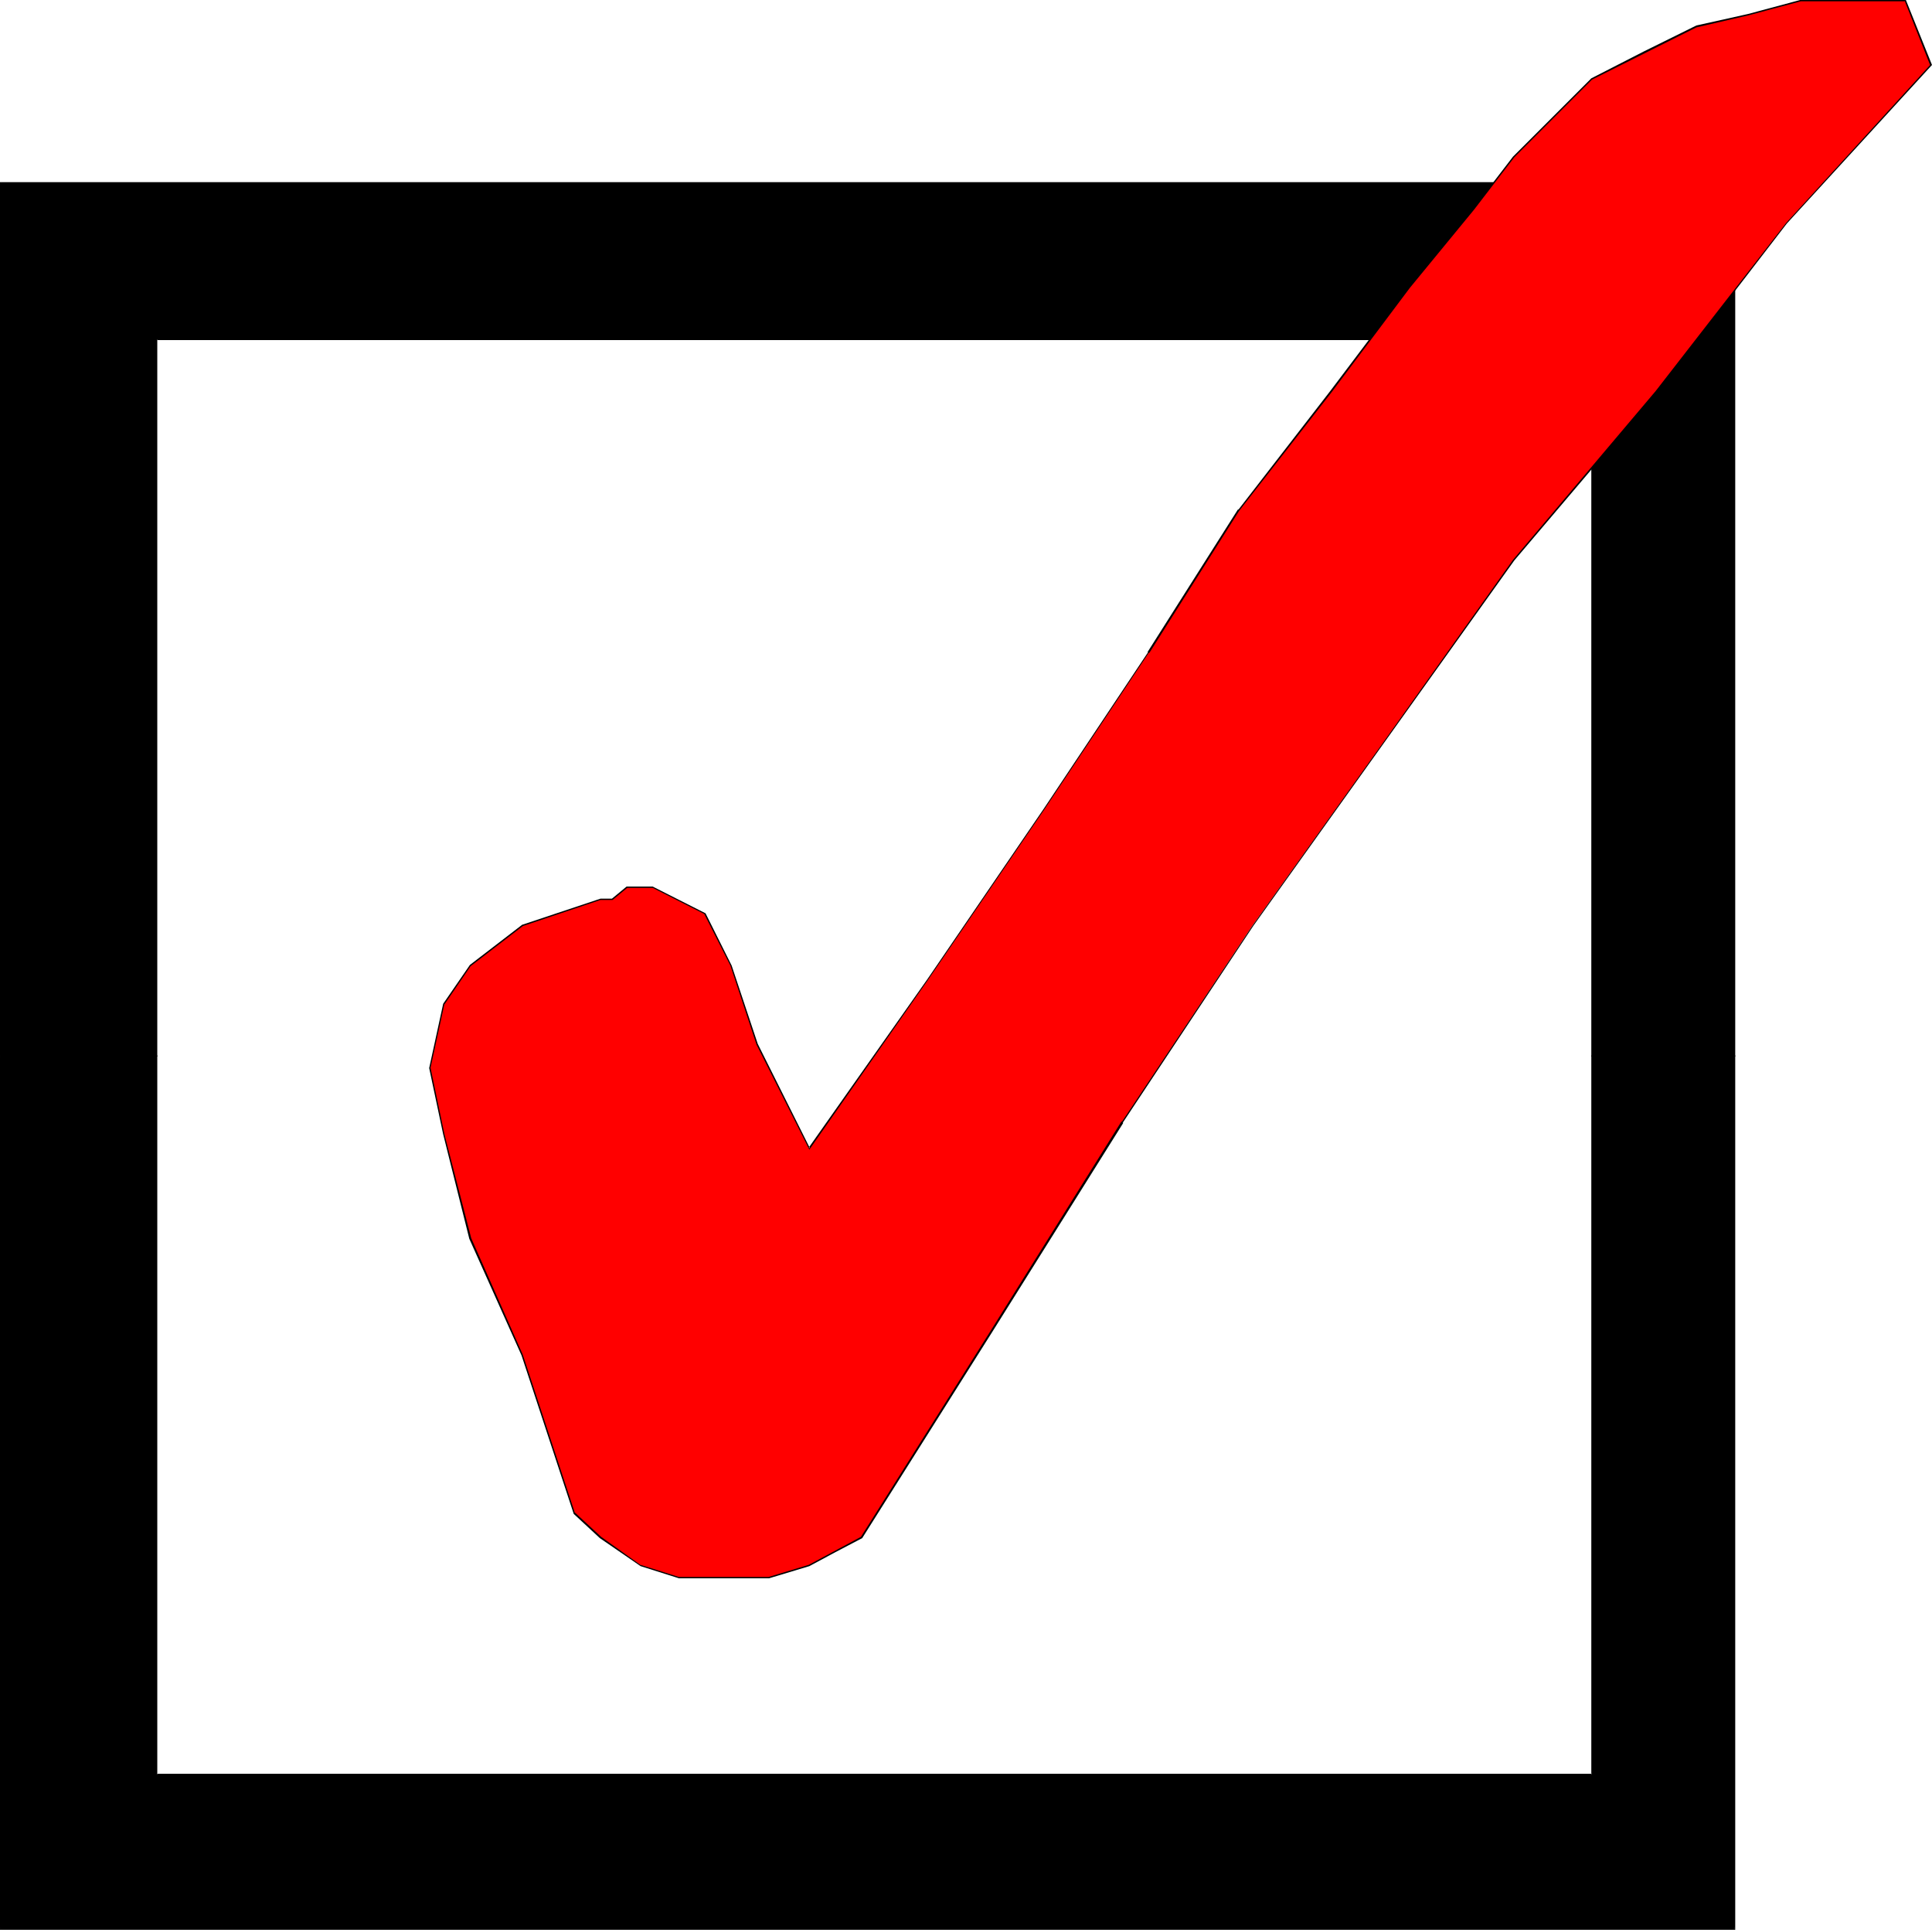
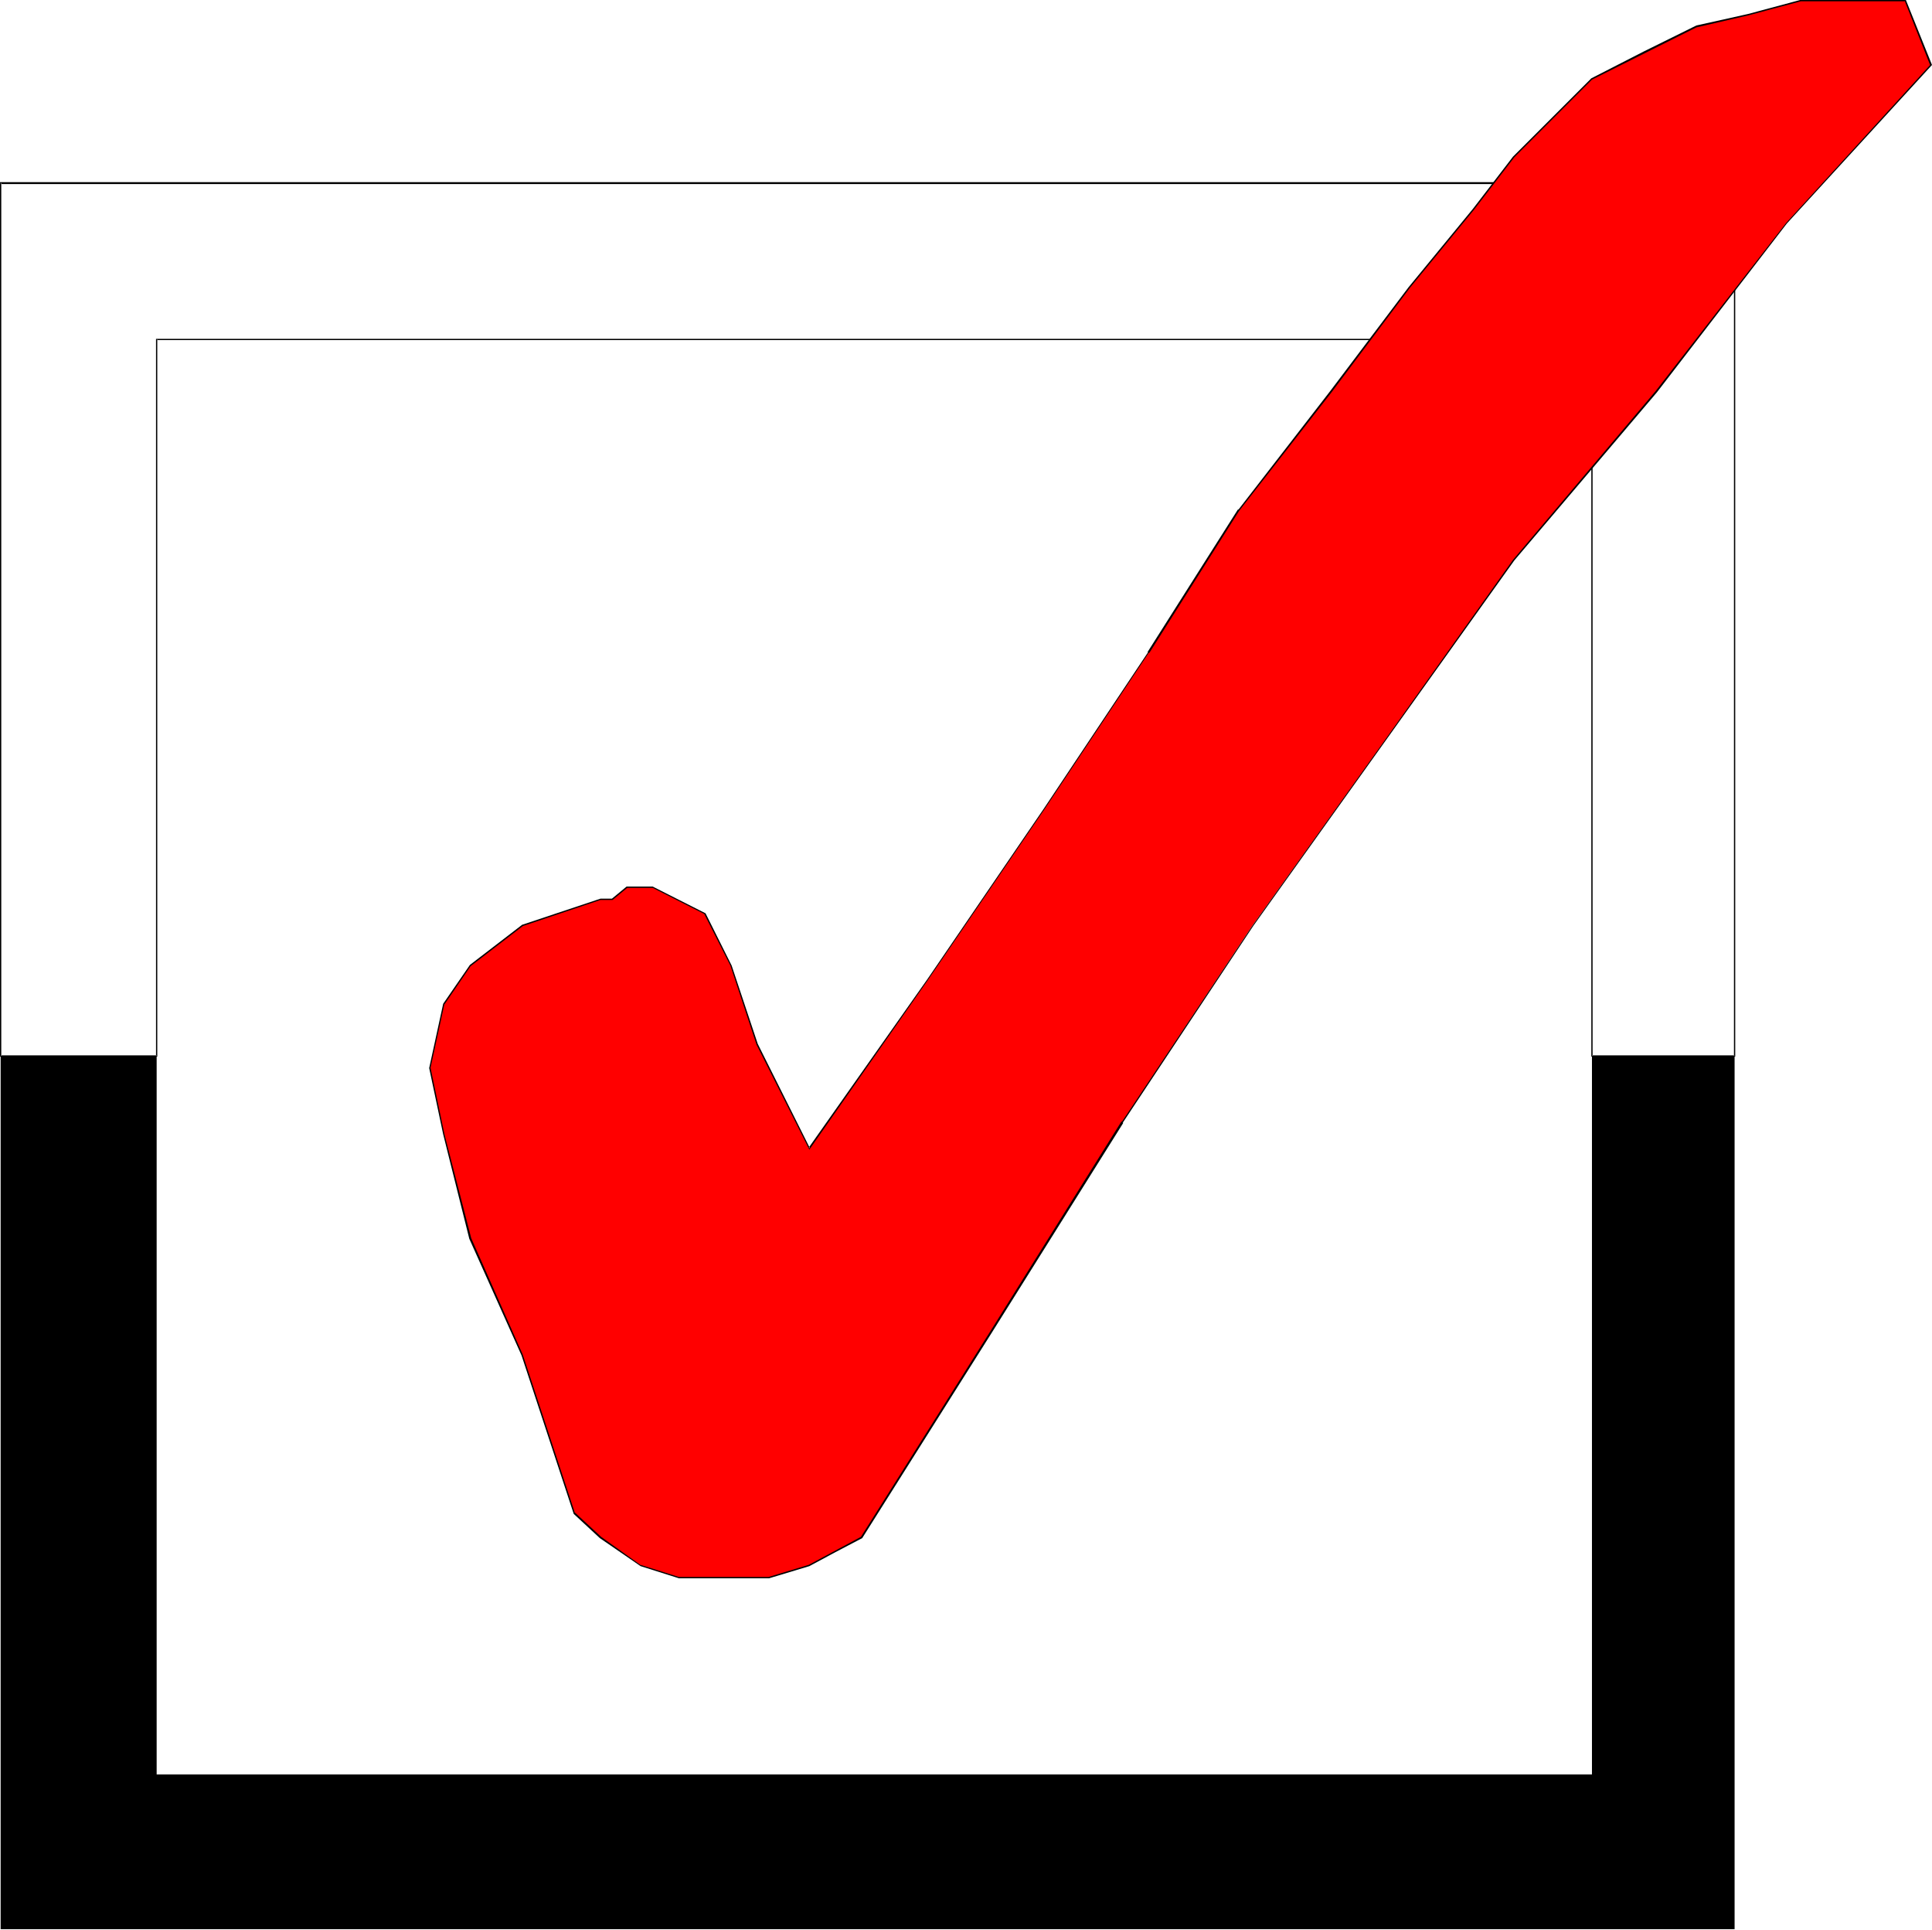
<svg xmlns="http://www.w3.org/2000/svg" xmlns:ns1="http://sodipodi.sourceforge.net/DTD/sodipodi-0.dtd" xmlns:ns2="http://www.inkscape.org/namespaces/inkscape" version="1.0" width="129.724mm" height="129.556mm" id="svg6" ns1:docname="Checkmark 4.wmf">
  <ns1:namedview id="namedview6" pagecolor="#ffffff" bordercolor="#000000" borderopacity="0.25" ns2:showpageshadow="2" ns2:pageopacity="0.0" ns2:pagecheckerboard="0" ns2:deskcolor="#d1d1d1" ns2:document-units="mm" />
  <defs id="defs1">
    <pattern id="WMFhbasepattern" patternUnits="userSpaceOnUse" width="6" height="6" x="0" y="0" />
  </defs>
-   <path style="fill:#000000;fill-opacity:1;fill-rule:evenodd;stroke:none" d="M 0.162,267.939 V 46.38 H 440.198 V 267.939 H 404 V 86.135 H 39.754 V 267.939 Z" id="path1" />
  <path style="fill:#000000;fill-opacity:1;fill-rule:evenodd;stroke:none" d="m 0.162,267.778 0.162,0.162 V 46.38 L 0.162,46.704 H 440.198 l -0.162,-0.323 V 267.939 l 0.162,-0.162 h -36.198 l 0.162,0.162 V 85.973 H 39.592 V 267.939 l 0.162,-0.162 H 0.162 L 0,268.101 H 39.915 V 86.135 l -0.162,0.162 H 404 l -0.162,-0.162 V 268.101 H 440.36 V 46.219 H 0 v 221.882 z" id="path2" />
  <path style="fill:#000000;fill-opacity:1;fill-rule:evenodd;stroke:none" d="M 0.162,267.939 V 489.499 H 440.198 V 267.939 H 404 V 450.229 H 39.754 V 267.939 Z" id="path3" />
-   <path style="fill:#000000;fill-opacity:1;fill-rule:evenodd;stroke:none" d="M 0,267.778 V 489.66 H 440.36 V 267.778 H 403.838 V 450.229 l 0.162,-0.162 H 39.754 l 0.162,0.162 V 267.778 H 0 l 0.162,0.323 H 39.754 l -0.162,-0.162 V 450.39 H 404.161 V 267.939 l -0.162,0.162 h 36.198 l -0.162,-0.162 v 221.559 l 0.162,-0.323 H 0.162 l 0.162,0.323 V 267.939 l -0.162,0.162 z" id="path4" />
  <path style="fill:#ff0000;fill-opacity:1;fill-rule:evenodd;stroke:none" d="m 145.763,383.971 6.626,6.141 10.181,7.111 9.696,3.07 h 13.251 9.696 l 10.181,-3.07 6.626,-3.555 6.626,-3.555 32.966,-52.36 33.128,-53.006 33.128,-49.936 33.128,-46.219 33.128,-46.38 36.198,-42.825 32.966,-42.663 36.683,-40.239 -6.464,-16.322 h -13.251 -13.413 l -13.09,3.555 -13.251,3.07 -13.251,6.626 -13.251,6.626 -10.181,10.181 -9.696,9.535 -10.181,13.413 -16.322,19.716 -19.877,26.503 -23.432,30.058 -22.947,36.199 -26.341,39.593 -29.573,43.31 -30.058,42.825 -13.251,-26.503 -6.626,-19.877 -6.626,-13.252 -13.251,-6.626 h -3.07 -3.555 l -3.555,3.07 h -3.07 l -19.877,6.626 -13.251,10.181 -6.626,9.696 -3.555,16.322 3.555,16.807 6.626,26.503 13.251,29.574 z" id="path5" />
  <path style="fill:#000000;fill-opacity:1;fill-rule:evenodd;stroke:none" d="m 145.601,384.133 6.626,6.141 10.342,7.111 9.696,3.07 h 22.947 l 10.181,-3.07 6.626,-3.555 6.787,-3.555 33.128,-52.521 33.128,-52.845 h -0.162 L 318.028,234.972 351.156,188.592 384.284,142.212 420.483,99.548 453.449,56.723 490.294,16.484 483.668,0 h -26.826 l -13.251,3.555 -13.09,2.909 -13.413,6.626 -13.251,6.787 -10.181,10.181 -9.696,9.696 -10.181,13.252 -16.322,19.877 -19.877,26.341 -23.27,30.058 h -0.162 l -22.947,36.199 h 0.162 l -26.502,39.755 -29.573,43.31 -30.058,42.663 0.323,0.162 -13.251,-26.503 -6.626,-19.877 -6.626,-13.252 -13.413,-6.787 h -6.626 l -3.717,3.07 h 0.162 -3.07 l -19.877,6.626 -13.251,10.181 -6.787,9.858 -3.555,16.322 3.555,16.807 6.626,26.503 13.251,29.574 13.251,40.239 0.323,-0.162 -13.251,-40.239 -13.09,-29.574 -6.787,-26.341 -3.555,-16.968 v 0.162 l 3.555,-16.322 v 0.162 l 6.626,-9.696 13.251,-10.181 v 0 l 19.715,-6.626 v 0 h 3.07 l 3.717,-3.07 h -0.162 6.626 v 0 l 13.09,6.626 v 0 l 6.626,13.09 6.626,20.039 13.413,26.665 30.058,-42.987 29.573,-43.31 26.502,-39.755 h 0.162 l 22.786,-36.038 v 0 l 23.432,-30.058 19.877,-26.503 16.322,-19.877 10.181,-13.252 9.696,-9.696 10.181,-10.181 -0.162,0.162 13.251,-6.626 13.251,-6.626 13.251,-3.07 13.251,-3.555 h -0.162 26.664 l -0.162,-0.162 6.464,16.322 0.162,-0.162 -36.683,40.239 -33.128,42.663 -36.198,42.825 -32.966,46.38 -33.128,46.38 -33.128,49.774 h -0.162 l -33.128,53.006 -32.966,52.36 v 0 l -6.626,3.555 -6.626,3.555 -10.181,3.07 h 0.162 -22.947 v 0 l -9.696,-3.07 0.162,0.162 -10.181,-7.272 -6.626,-6.141 v 0.162 z" id="path6" />
</svg>